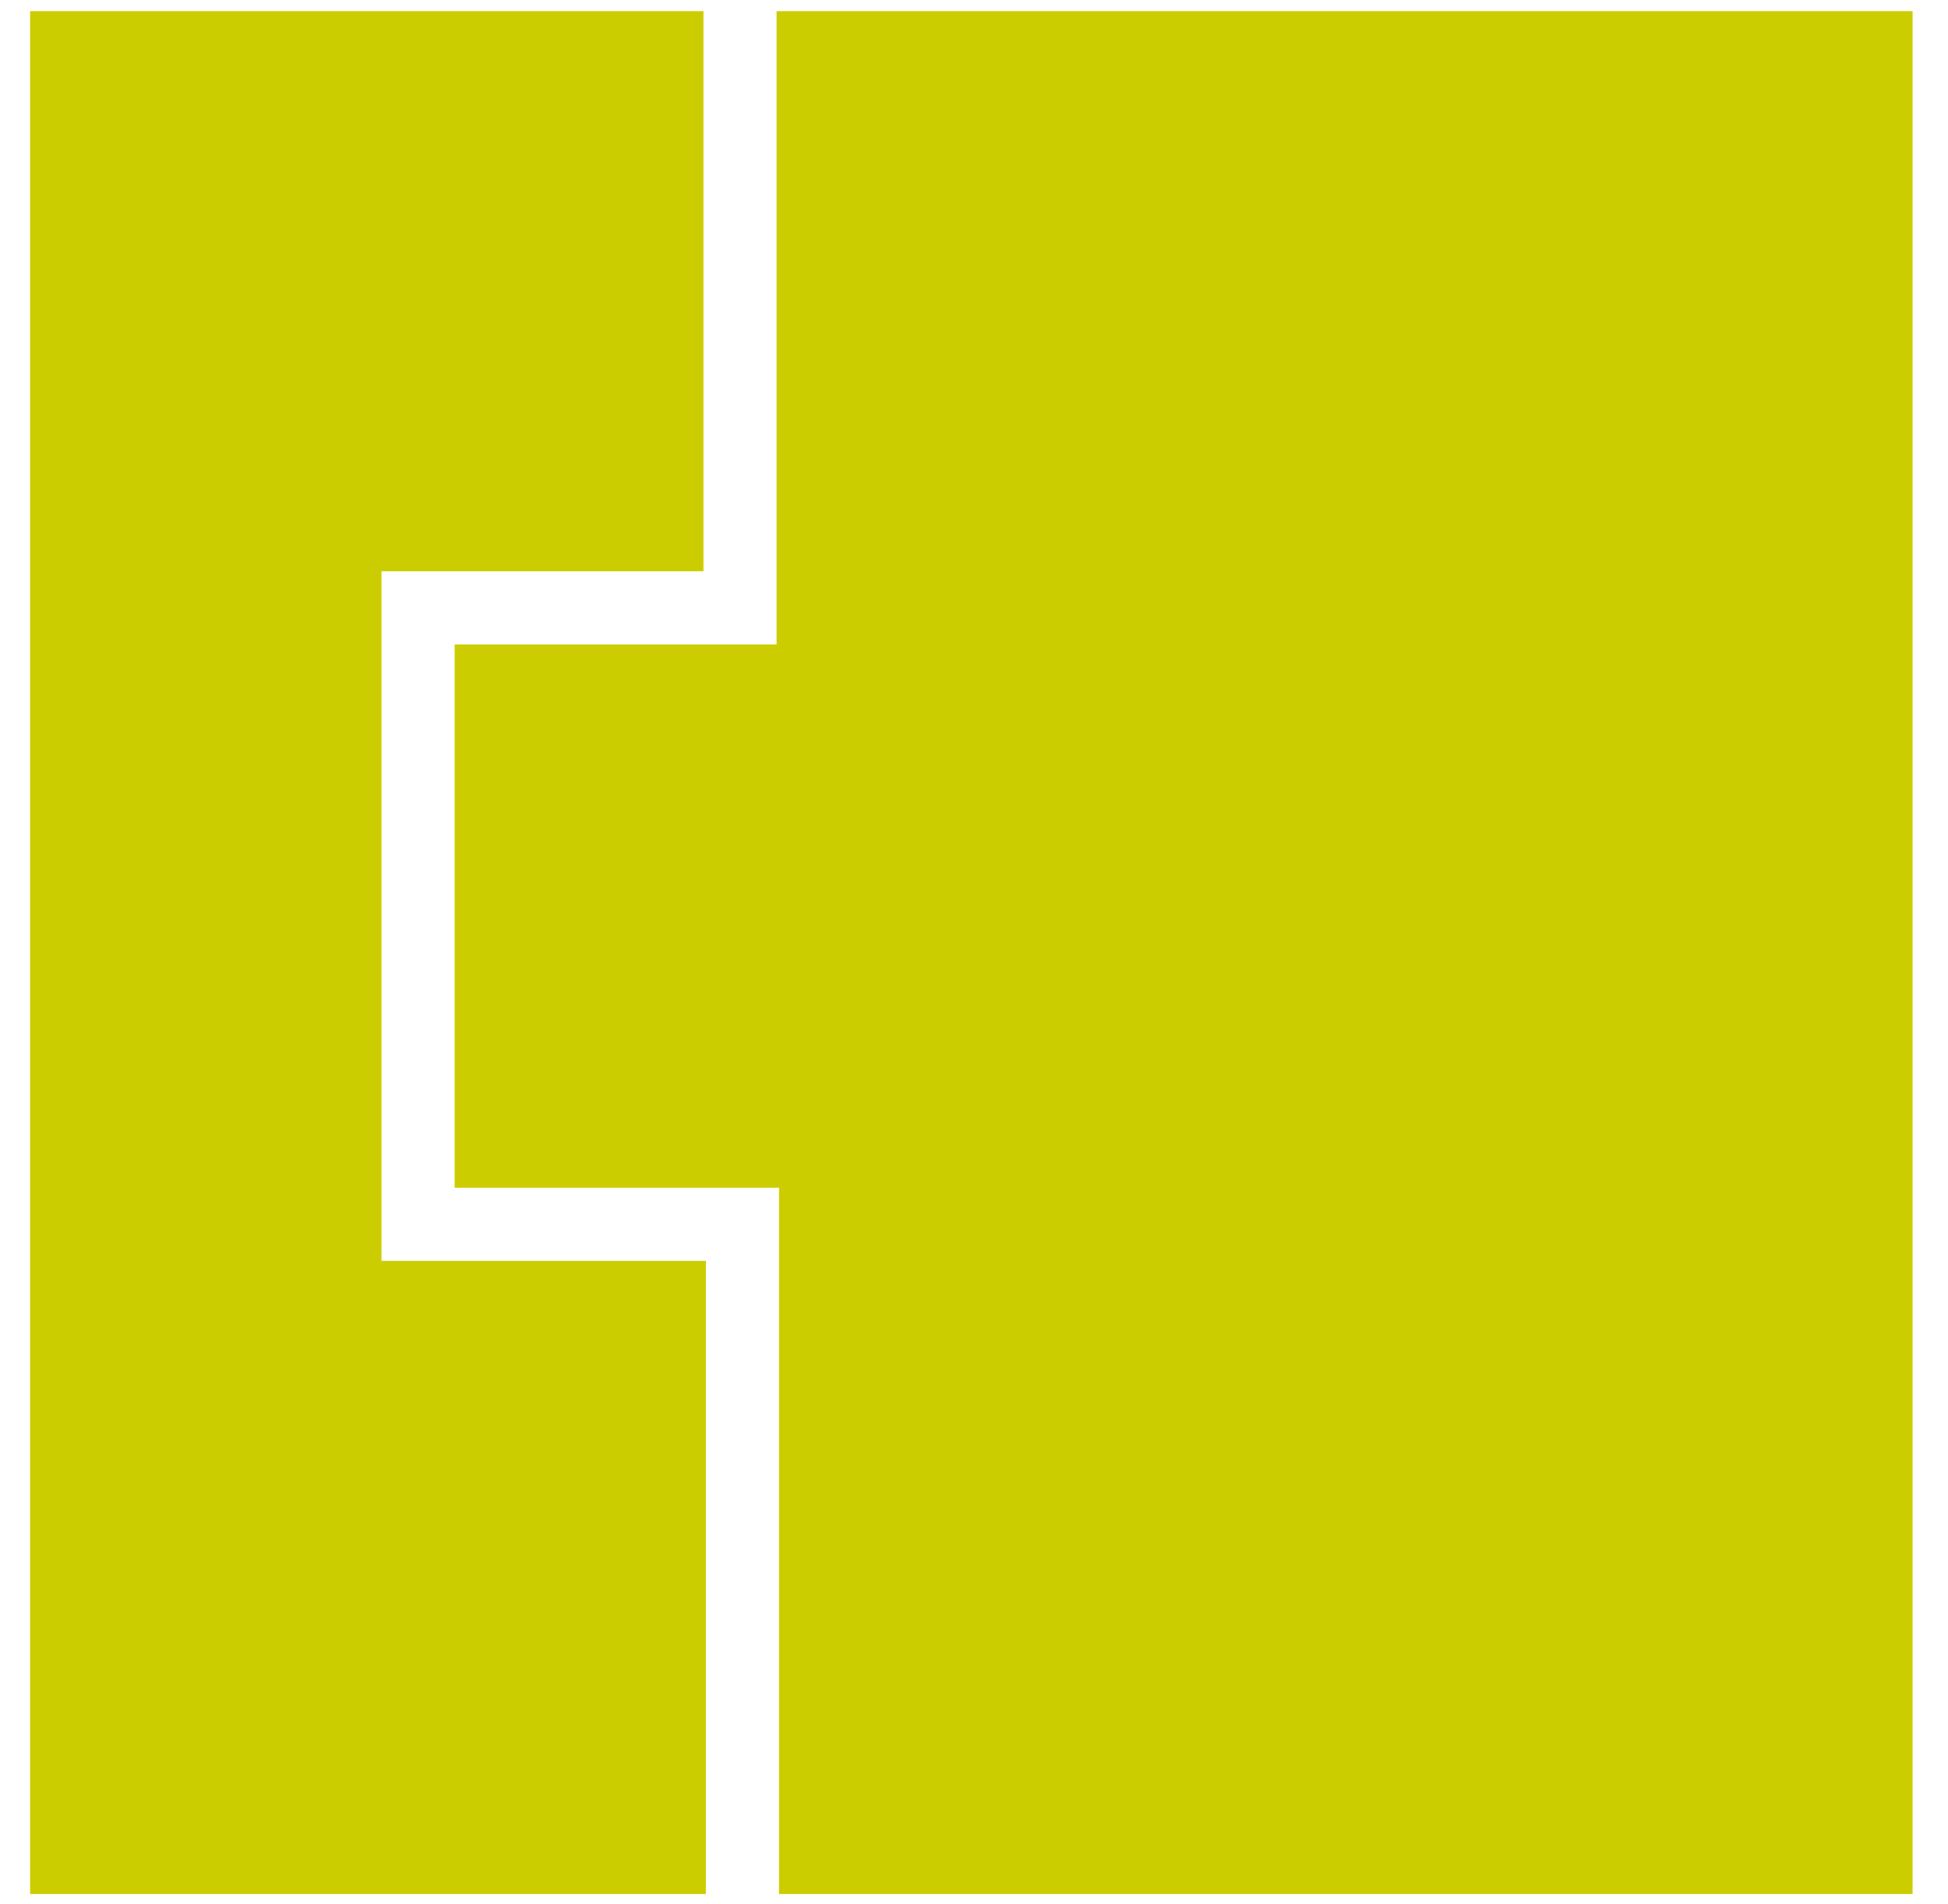
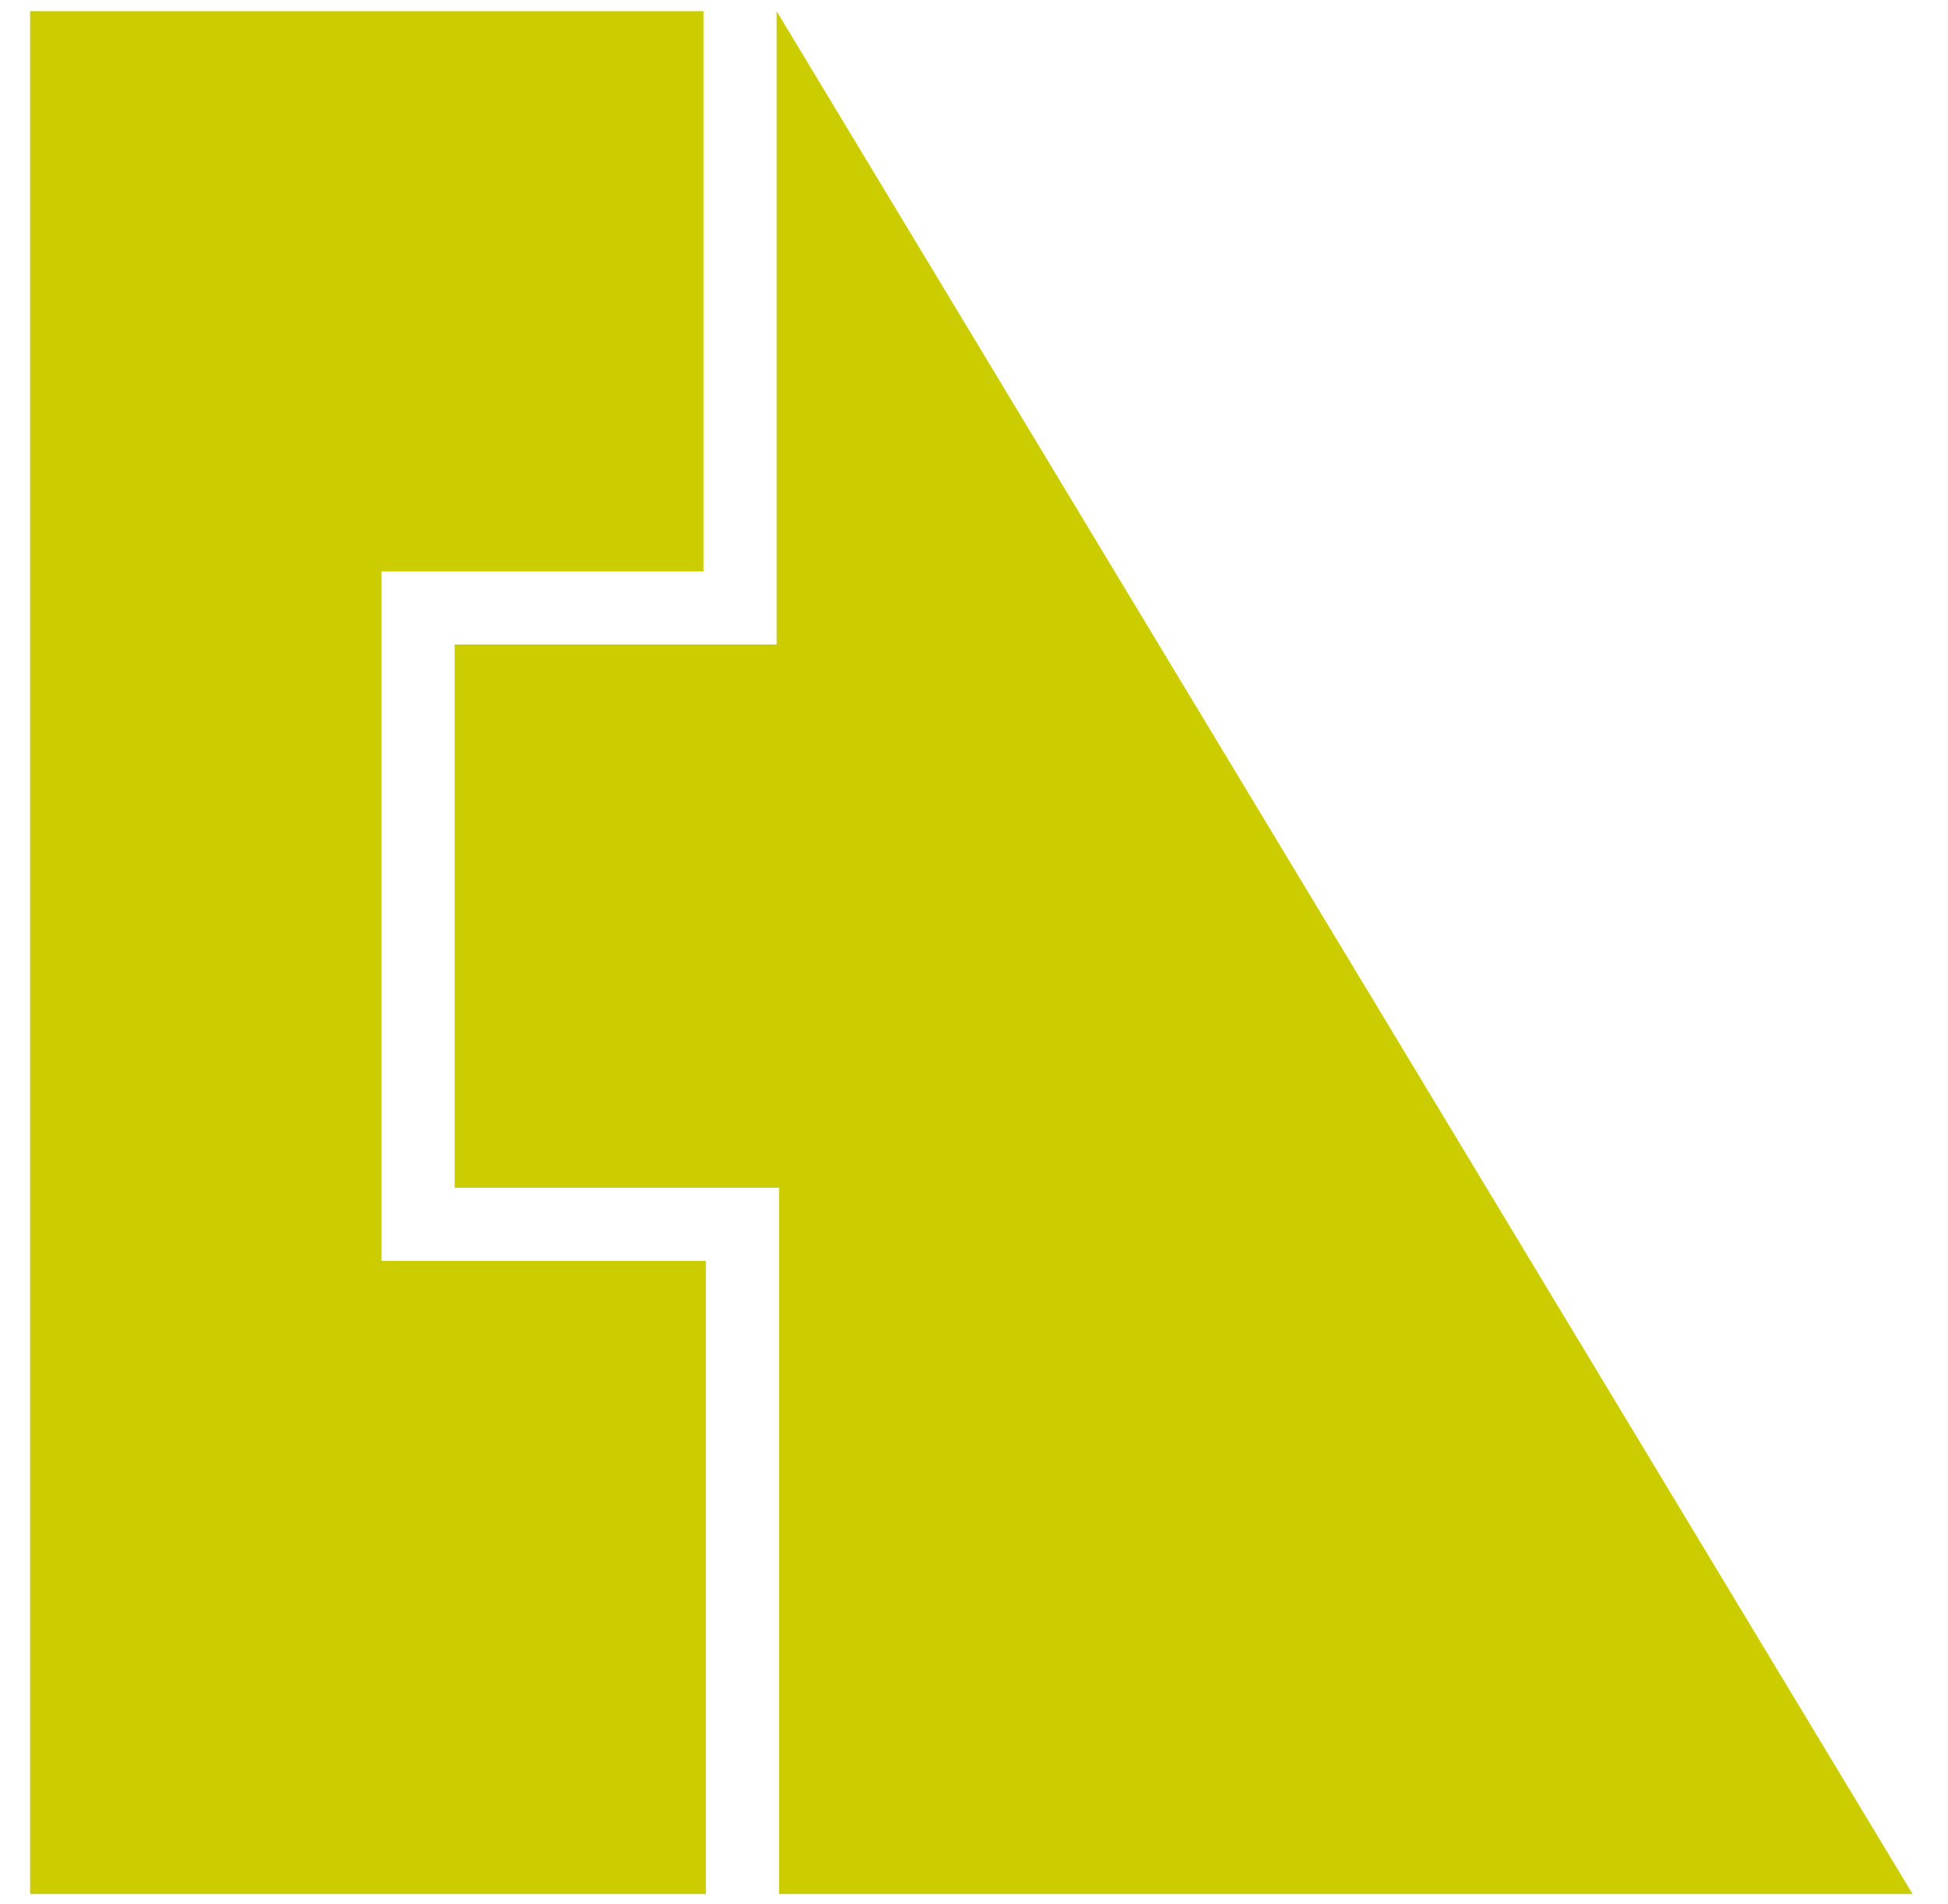
<svg xmlns="http://www.w3.org/2000/svg" width="44px" height="43px" viewBox="0 0 44 43" version="1.1">
  <title>06</title>
  <desc>Created with Sketch.</desc>
  <defs />
  <g id="Current" stroke="none" stroke-width="1" fill="none" fill-rule="evenodd">
    <g id="UI" transform="translate(-351, -5355)" fill="#CCCD00">
-       <path d="M366.889,5355.252 L351.68,5355.252 L351.68,5397.772 L394.2,5397.772 L394.2,5355.252 L368.541,5355.252 L368.541,5369.553 L361.269,5369.553 L361.269,5381.821 L368.596,5381.821 L368.596,5397.772 L366.944,5397.772 L366.944,5383.473 L359.617,5383.473 L359.617,5367.901 L366.889,5367.901 L366.889,5355.252 Z" id="06" />
+       <path d="M366.889,5355.252 L351.68,5355.252 L351.68,5397.772 L394.2,5397.772 L368.541,5355.252 L368.541,5369.553 L361.269,5369.553 L361.269,5381.821 L368.596,5381.821 L368.596,5397.772 L366.944,5397.772 L366.944,5383.473 L359.617,5383.473 L359.617,5367.901 L366.889,5367.901 L366.889,5355.252 Z" id="06" />
    </g>
  </g>
</svg>